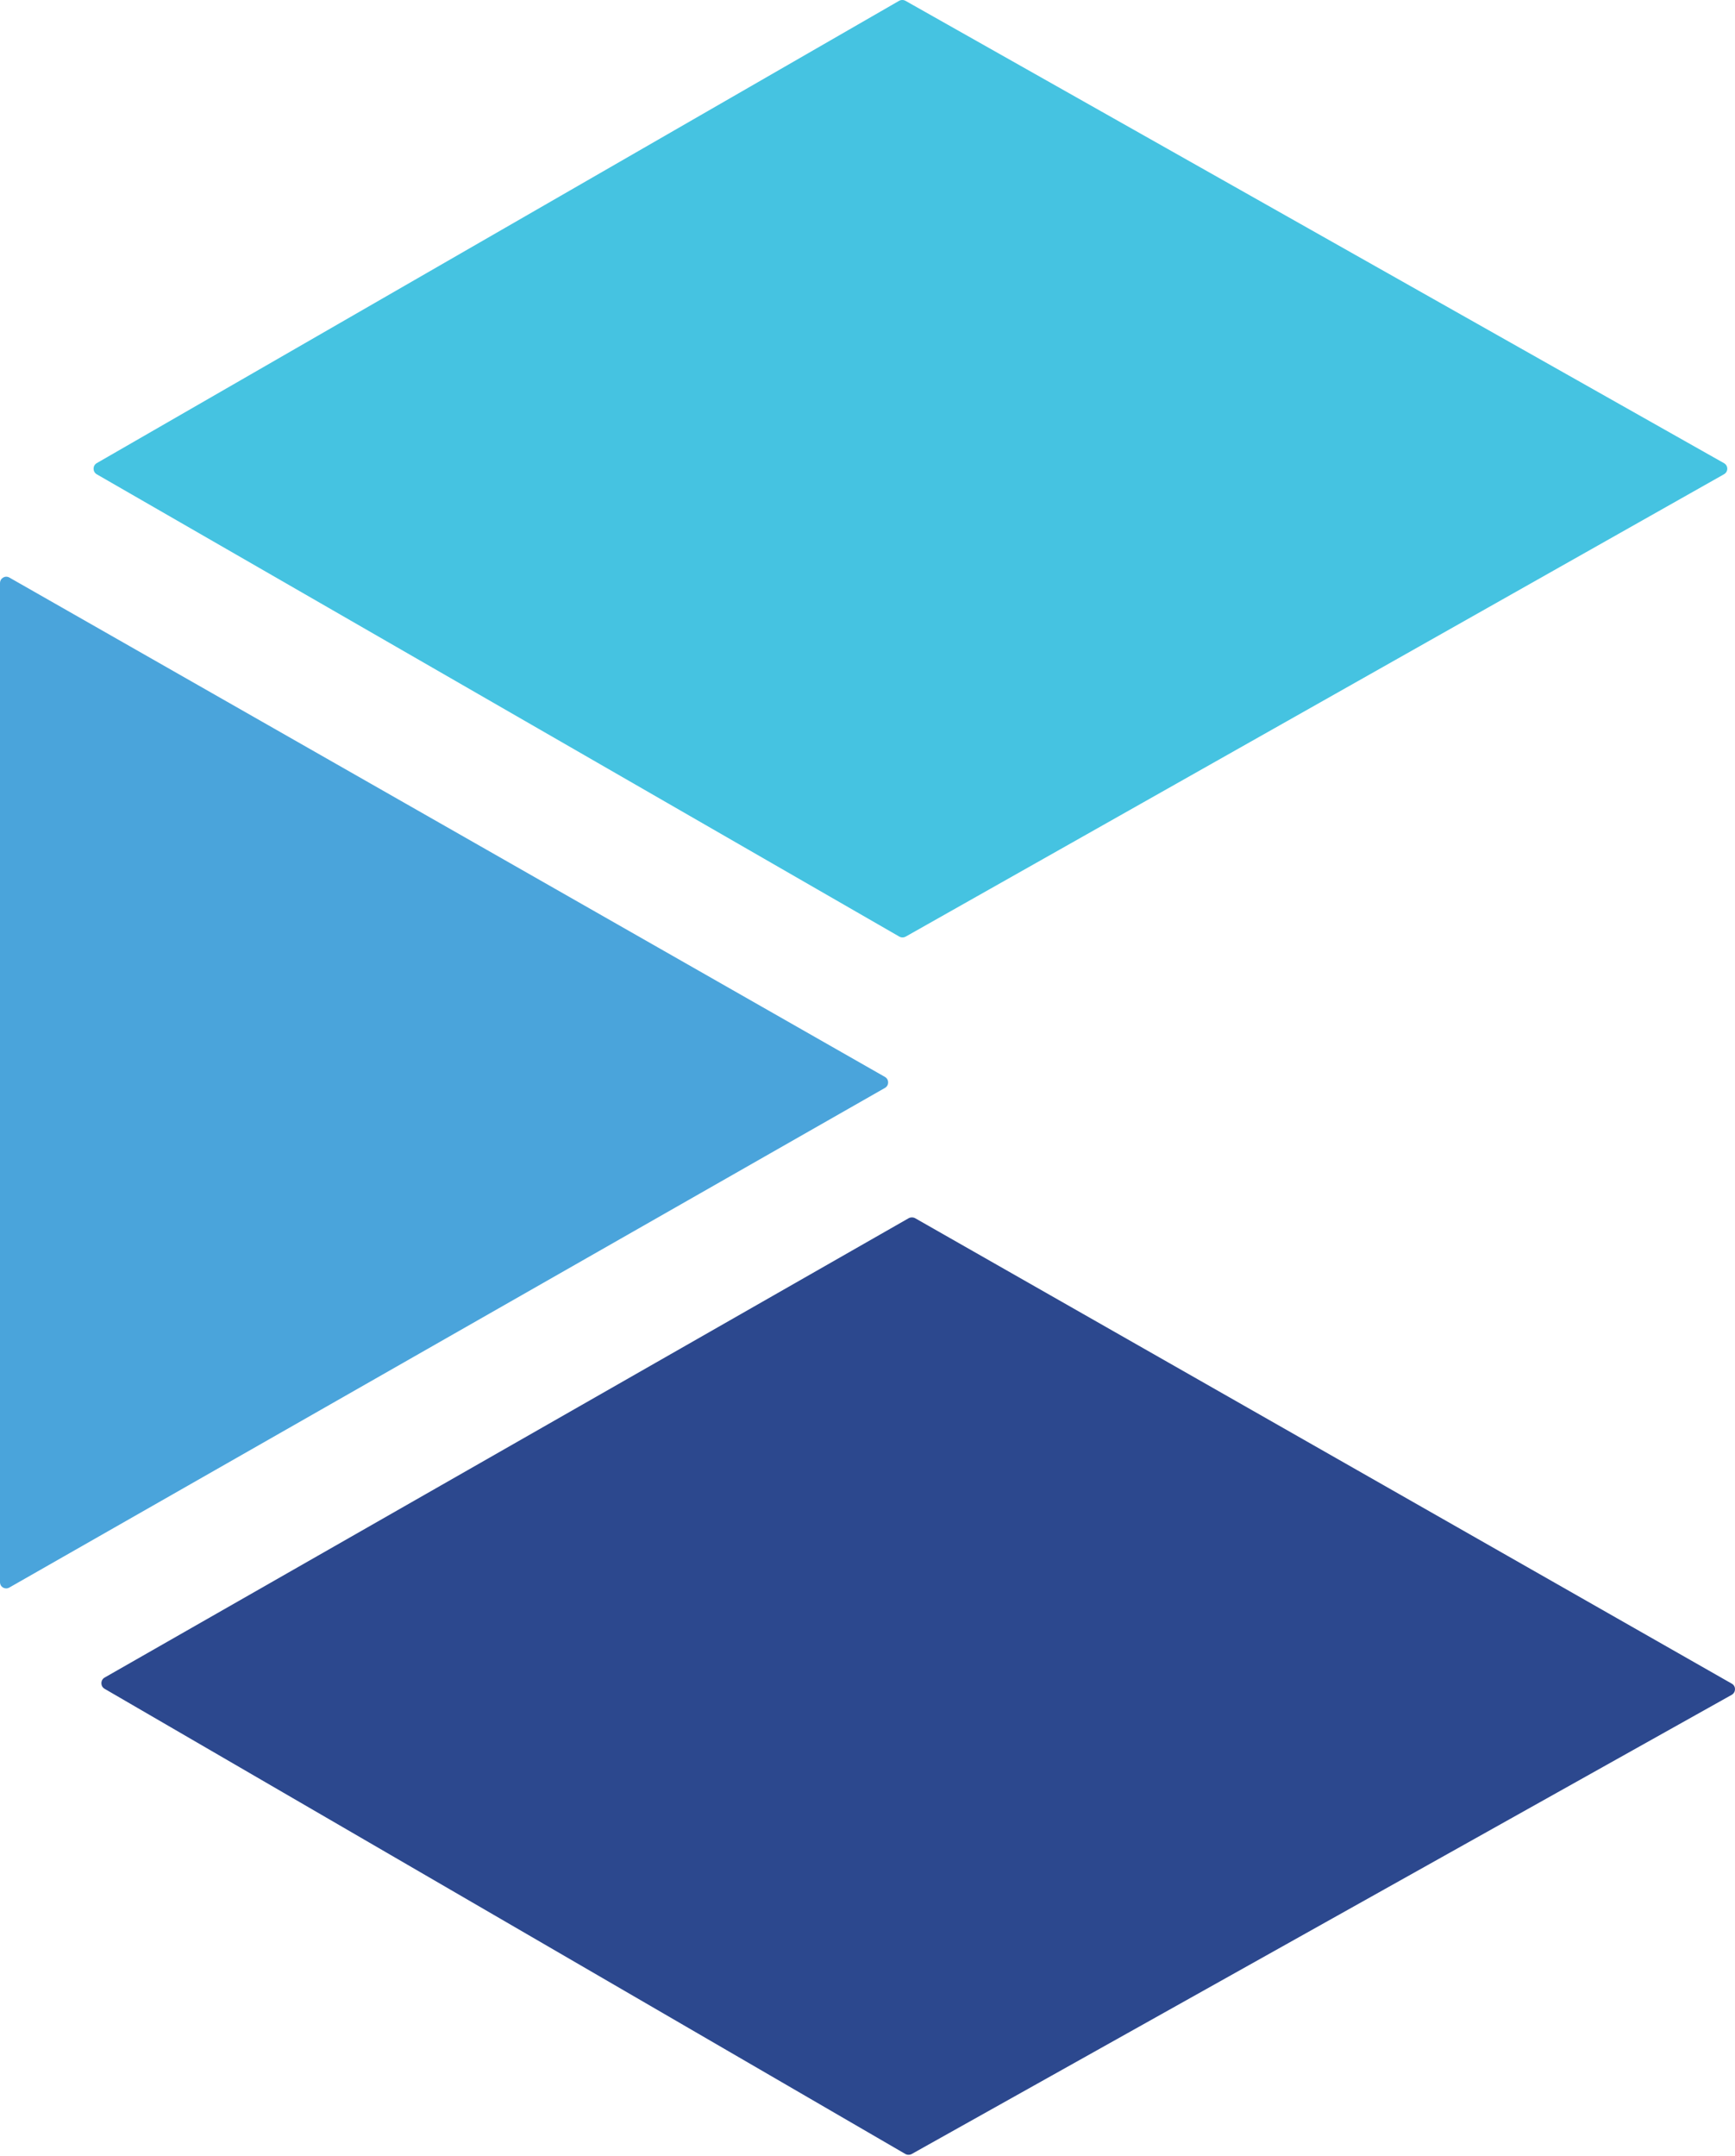
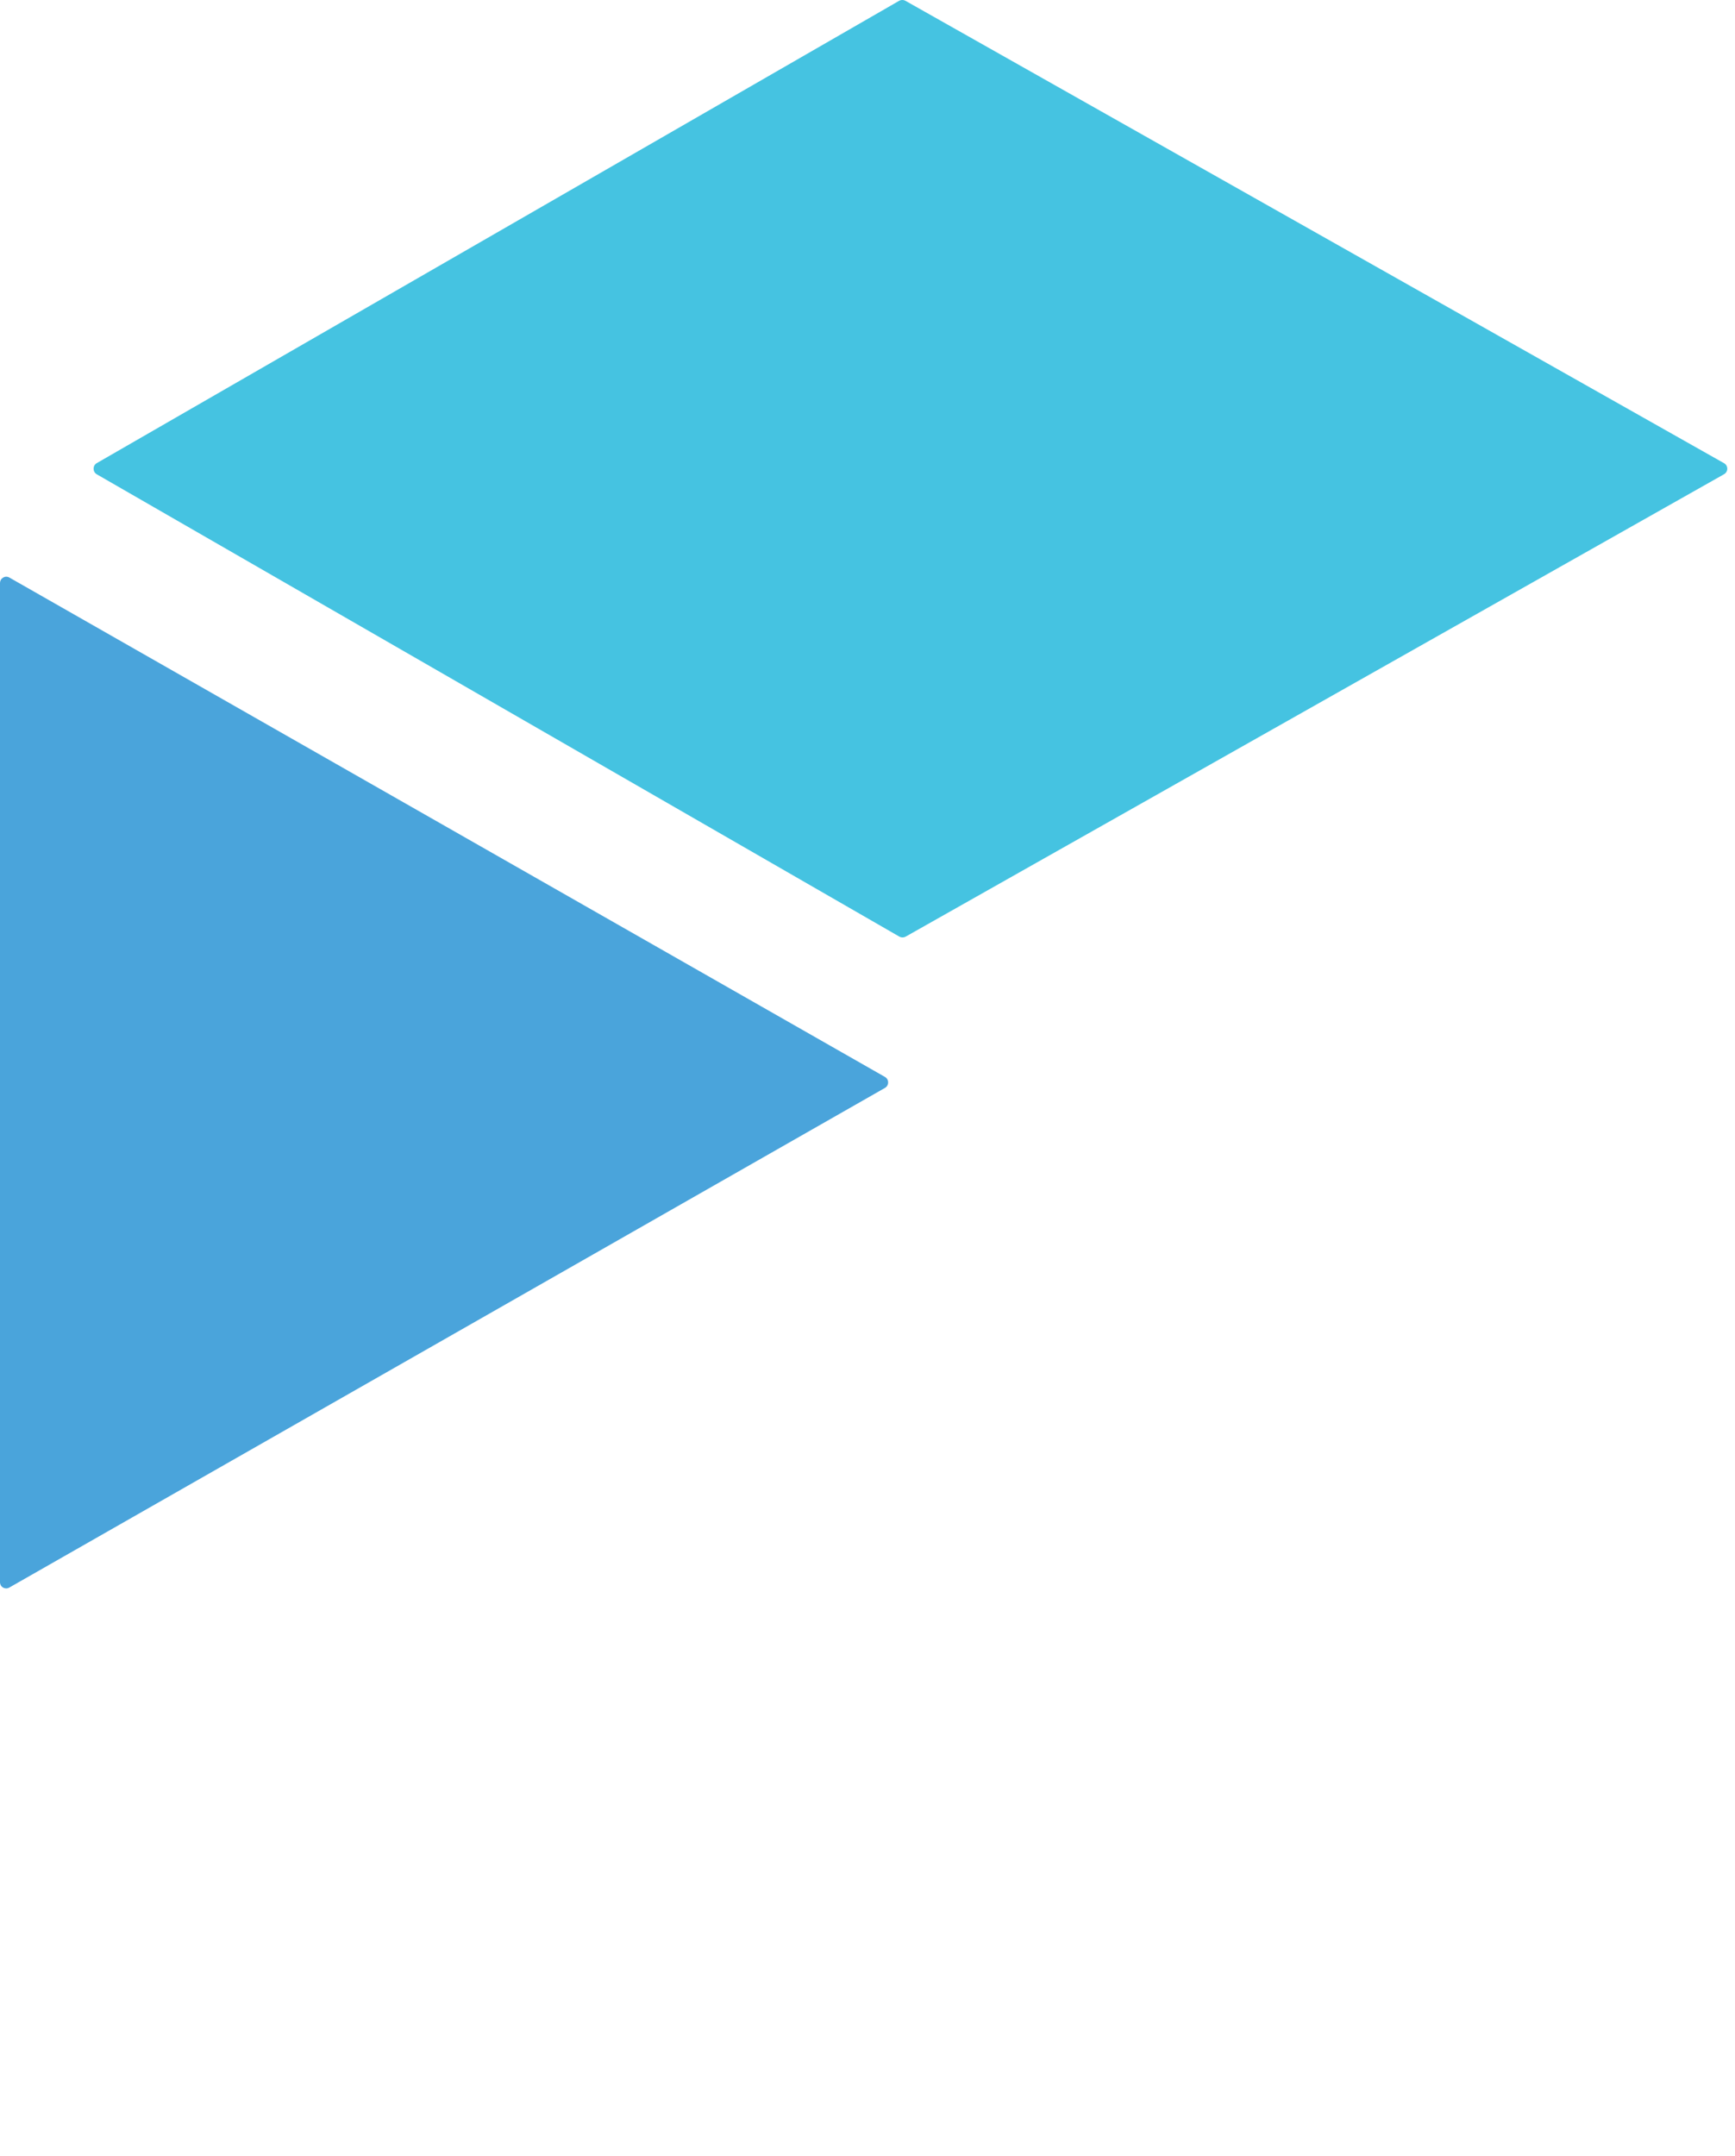
<svg xmlns="http://www.w3.org/2000/svg" width="62" height="77" viewBox="0 0 62 77" fill="none">
  <path d="M0 20.828V56.508C0 56.684 0.184 56.788 0.335 56.7L31.624 38.856C31.776 38.768 31.776 38.552 31.624 38.464L0.335 20.628C0.184 20.541 0 20.652 0 20.828Z" fill="#4AA4DB" />
-   <path d="M3.737 59.917L32.471 43.51C32.543 43.471 32.631 43.471 32.703 43.51L61.884 60.133C62.043 60.221 62.035 60.444 61.884 60.532L32.583 76.931C32.511 76.971 32.423 76.971 32.351 76.931L3.737 60.317C3.585 60.229 3.585 60.005 3.737 59.917Z" fill="#2C488E" />
  <path d="M3.458 16.541L32.128 0.03C32.2 -0.01 32.288 -0.01 32.359 0.03L61.604 16.541C61.764 16.628 61.764 16.852 61.604 16.94L32.367 33.451C32.295 33.491 32.208 33.491 32.136 33.451L3.458 16.94C3.306 16.852 3.306 16.628 3.458 16.541Z" fill="#45C3E1" />
</svg>